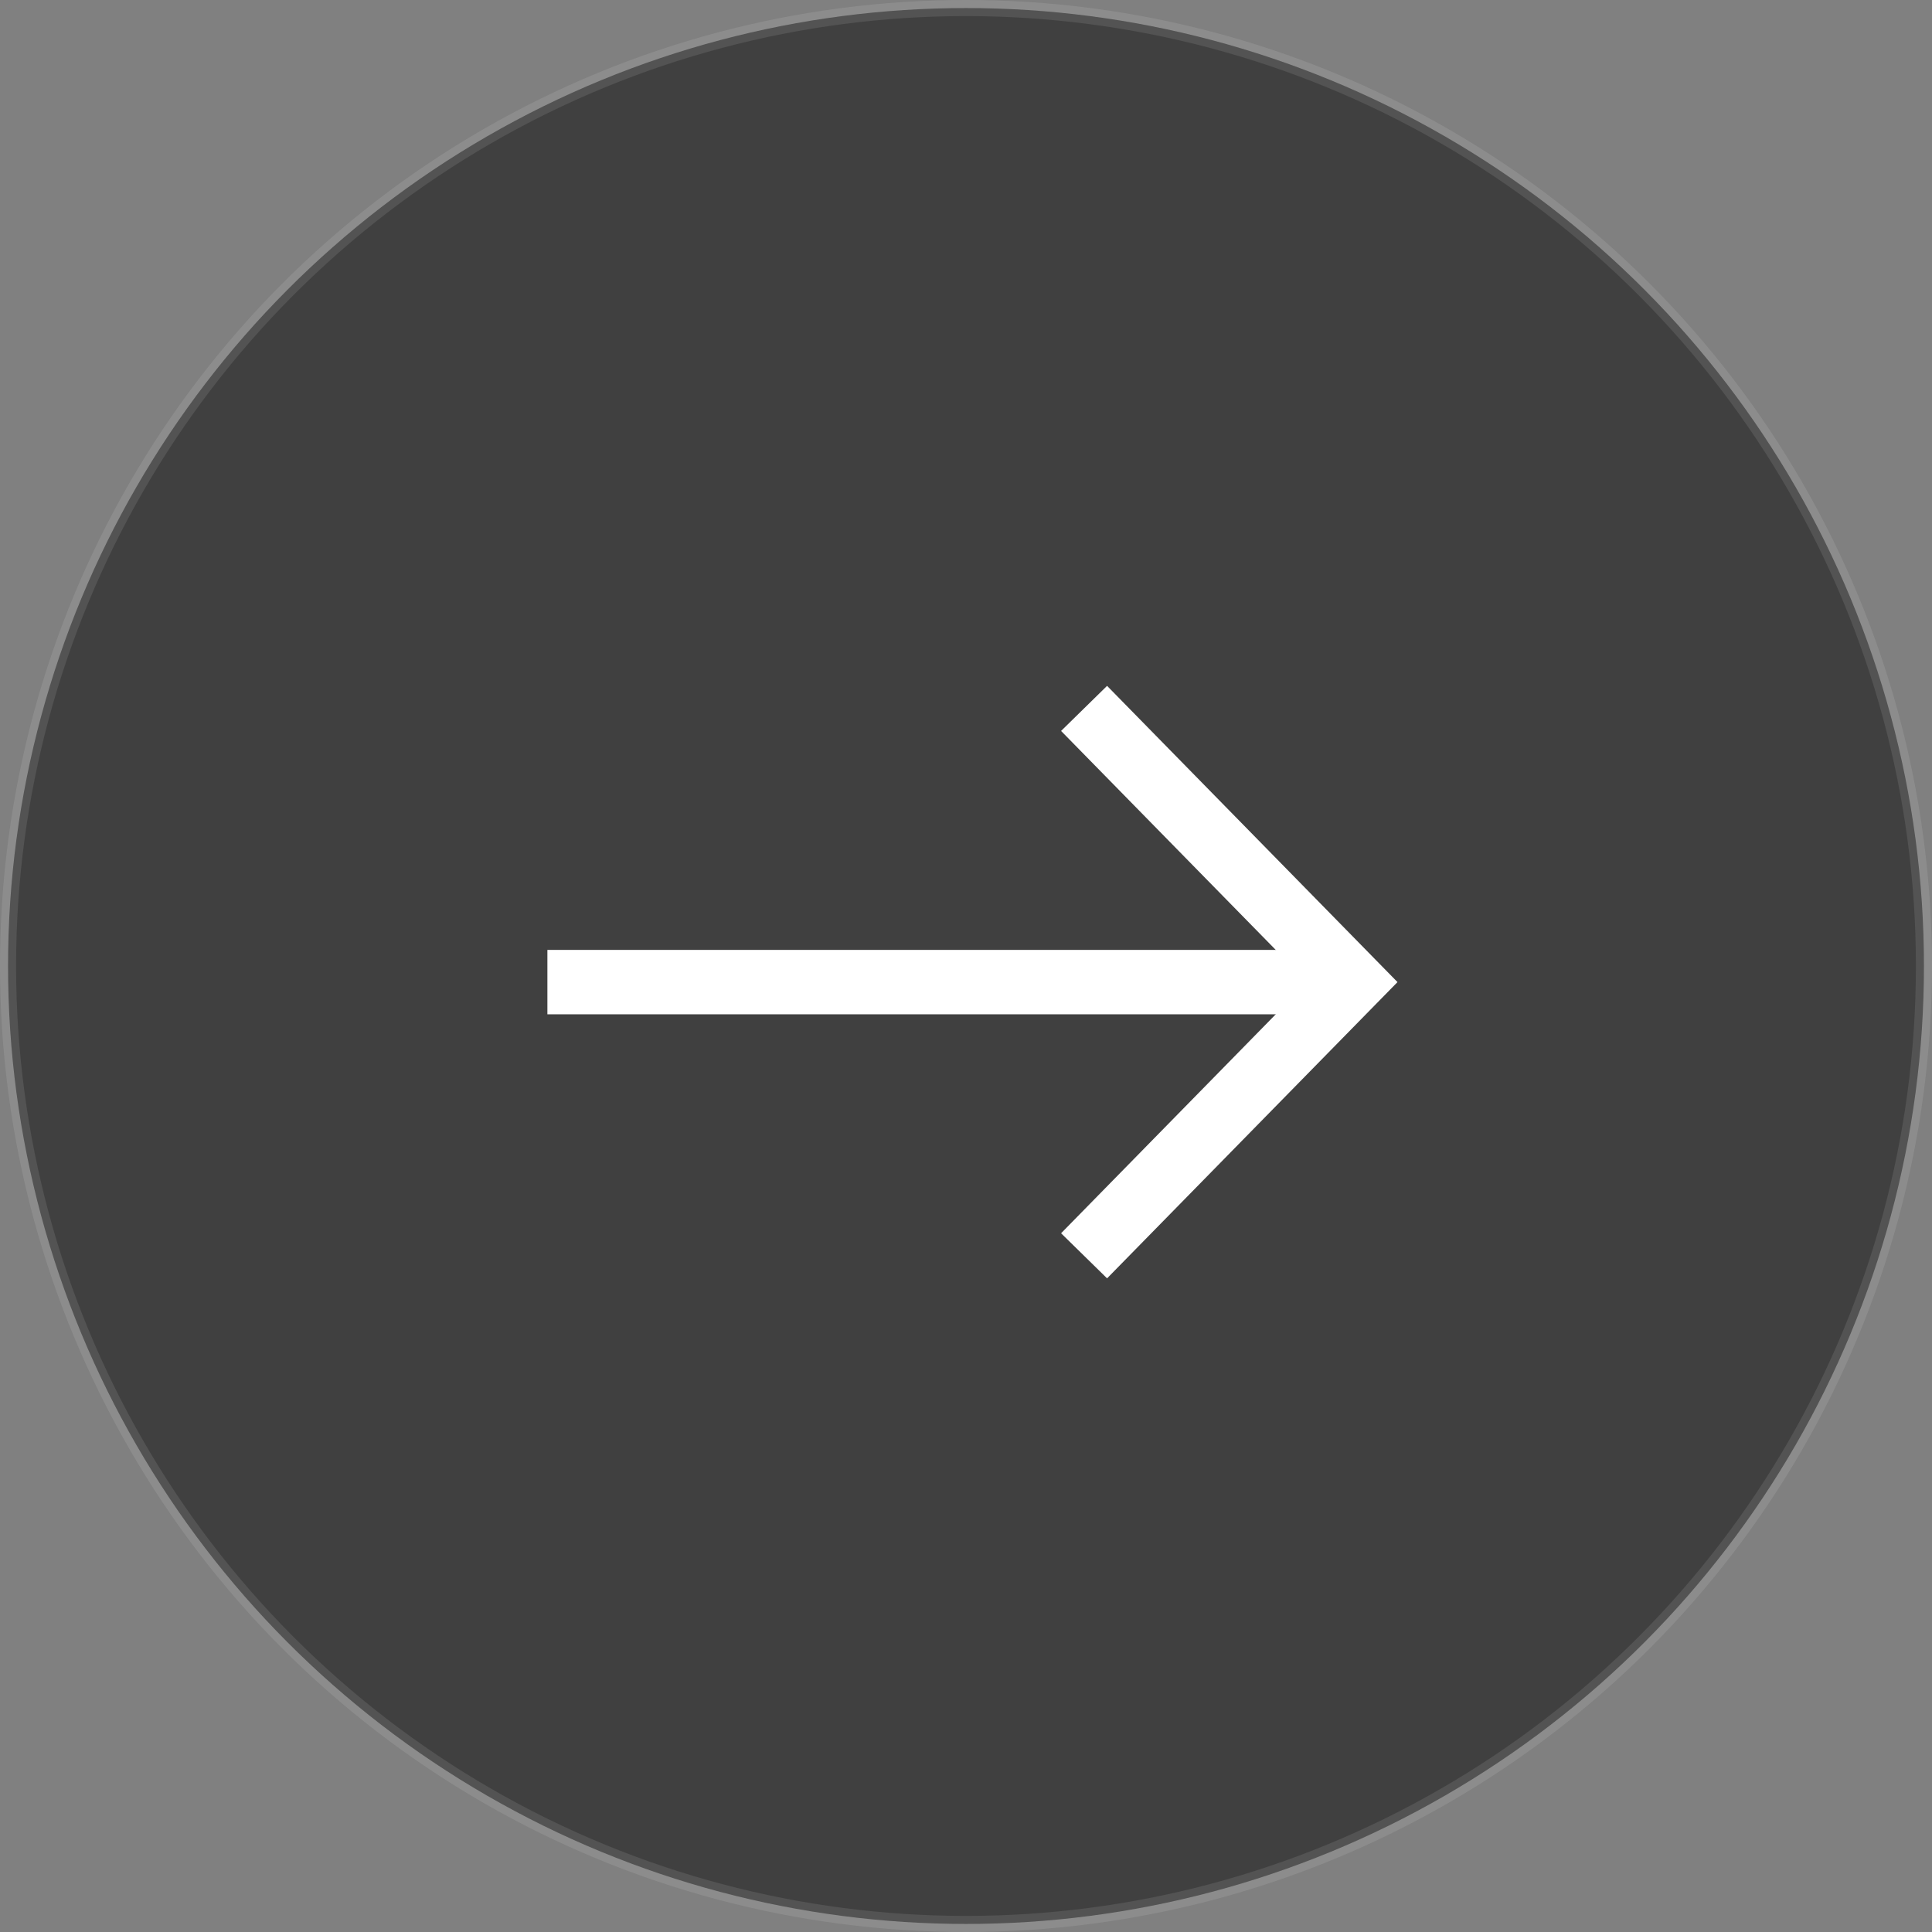
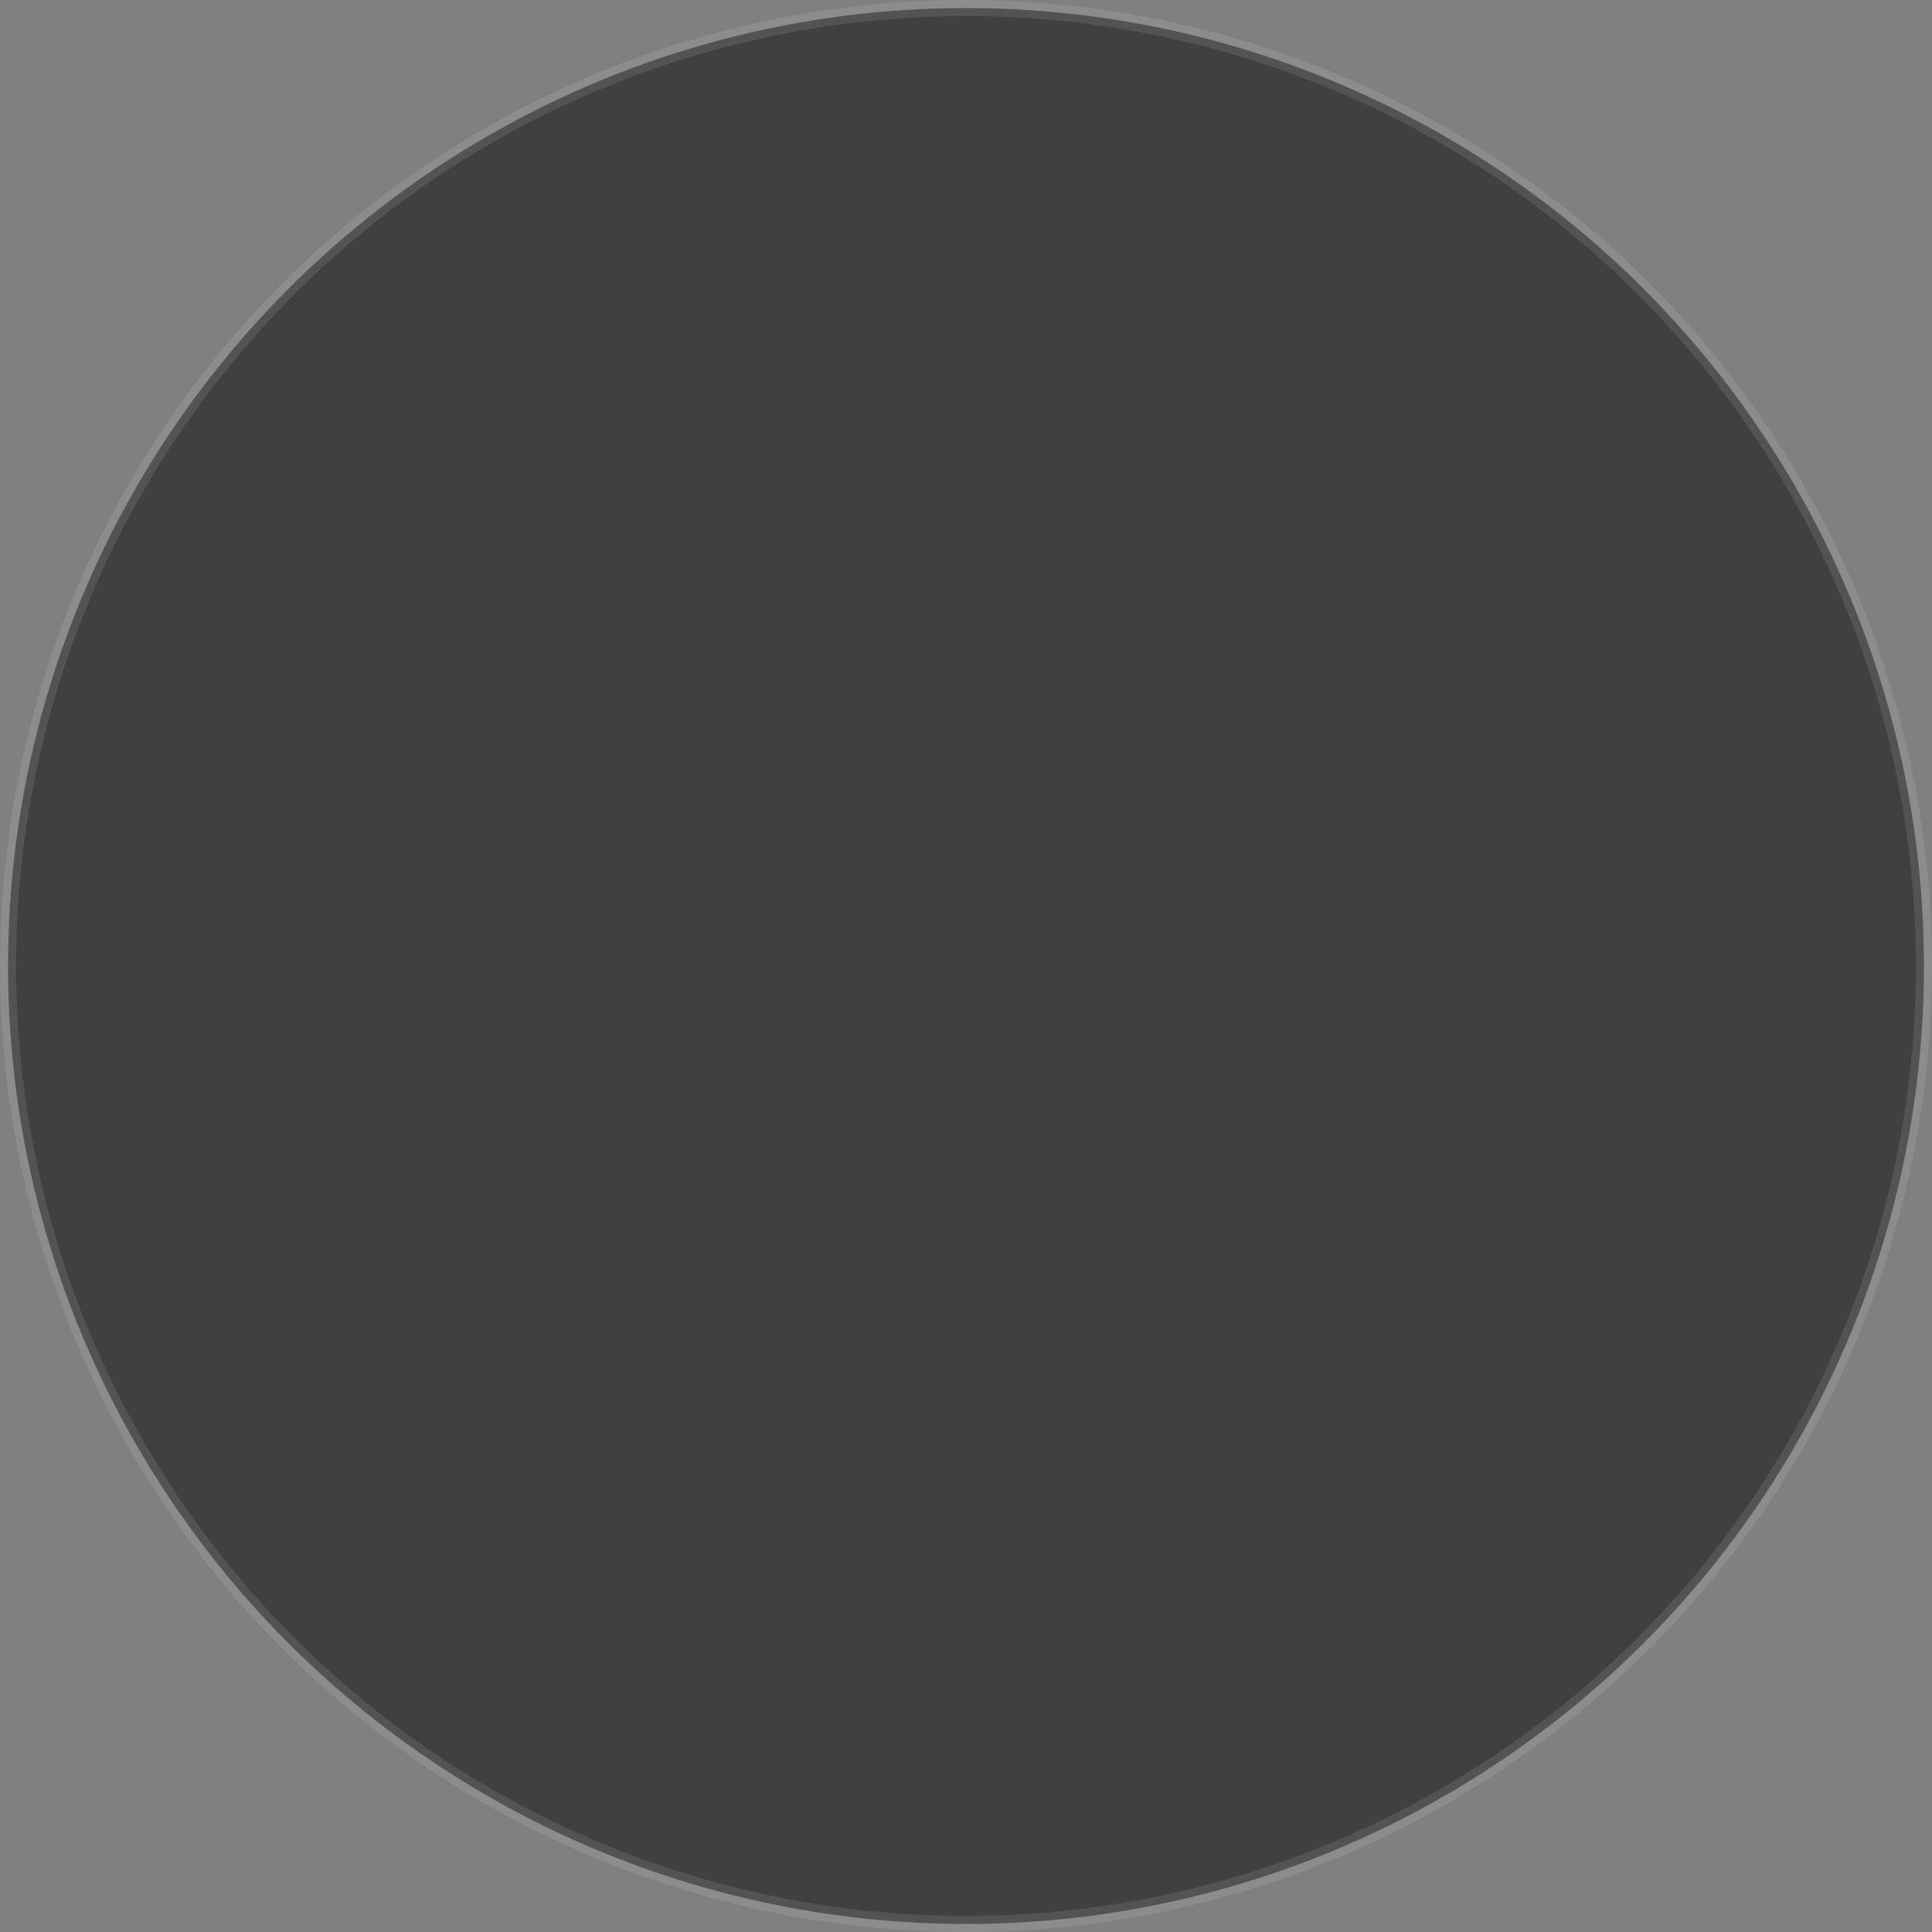
<svg xmlns="http://www.w3.org/2000/svg" width="60px" height="60px" viewBox="0 0 60 60" version="1.1">
  <rect x="0" y="0" width="60" height="60" fill="#808080" stroke="none" />
  <title>右边箭头</title>
  <g id="页面-1" stroke="none" stroke-width="1" fill="none" fill-rule="evenodd">
    <g id="web切图" transform="translate(-3452, -459)" stroke="#FFFFFF">
      <g id="右边箭头" transform="translate(3452, 459)">
        <circle id="椭圆形" stroke-opacity="0.098" stroke-width="0.5" fill-opacity="0.5" fill="#000000" cx="30" cy="30" r="29.75" />
        <g id="编组" transform="translate(17, 22)" stroke-width="2">
-           <line x1="25" y1="8.5" x2="0" y2="8.5" id="路径" />
-           <polyline id="路径" points="16.667 0 25 8.5 16.667 17" />
-         </g>
+           </g>
      </g>
    </g>
  </g>
</svg>